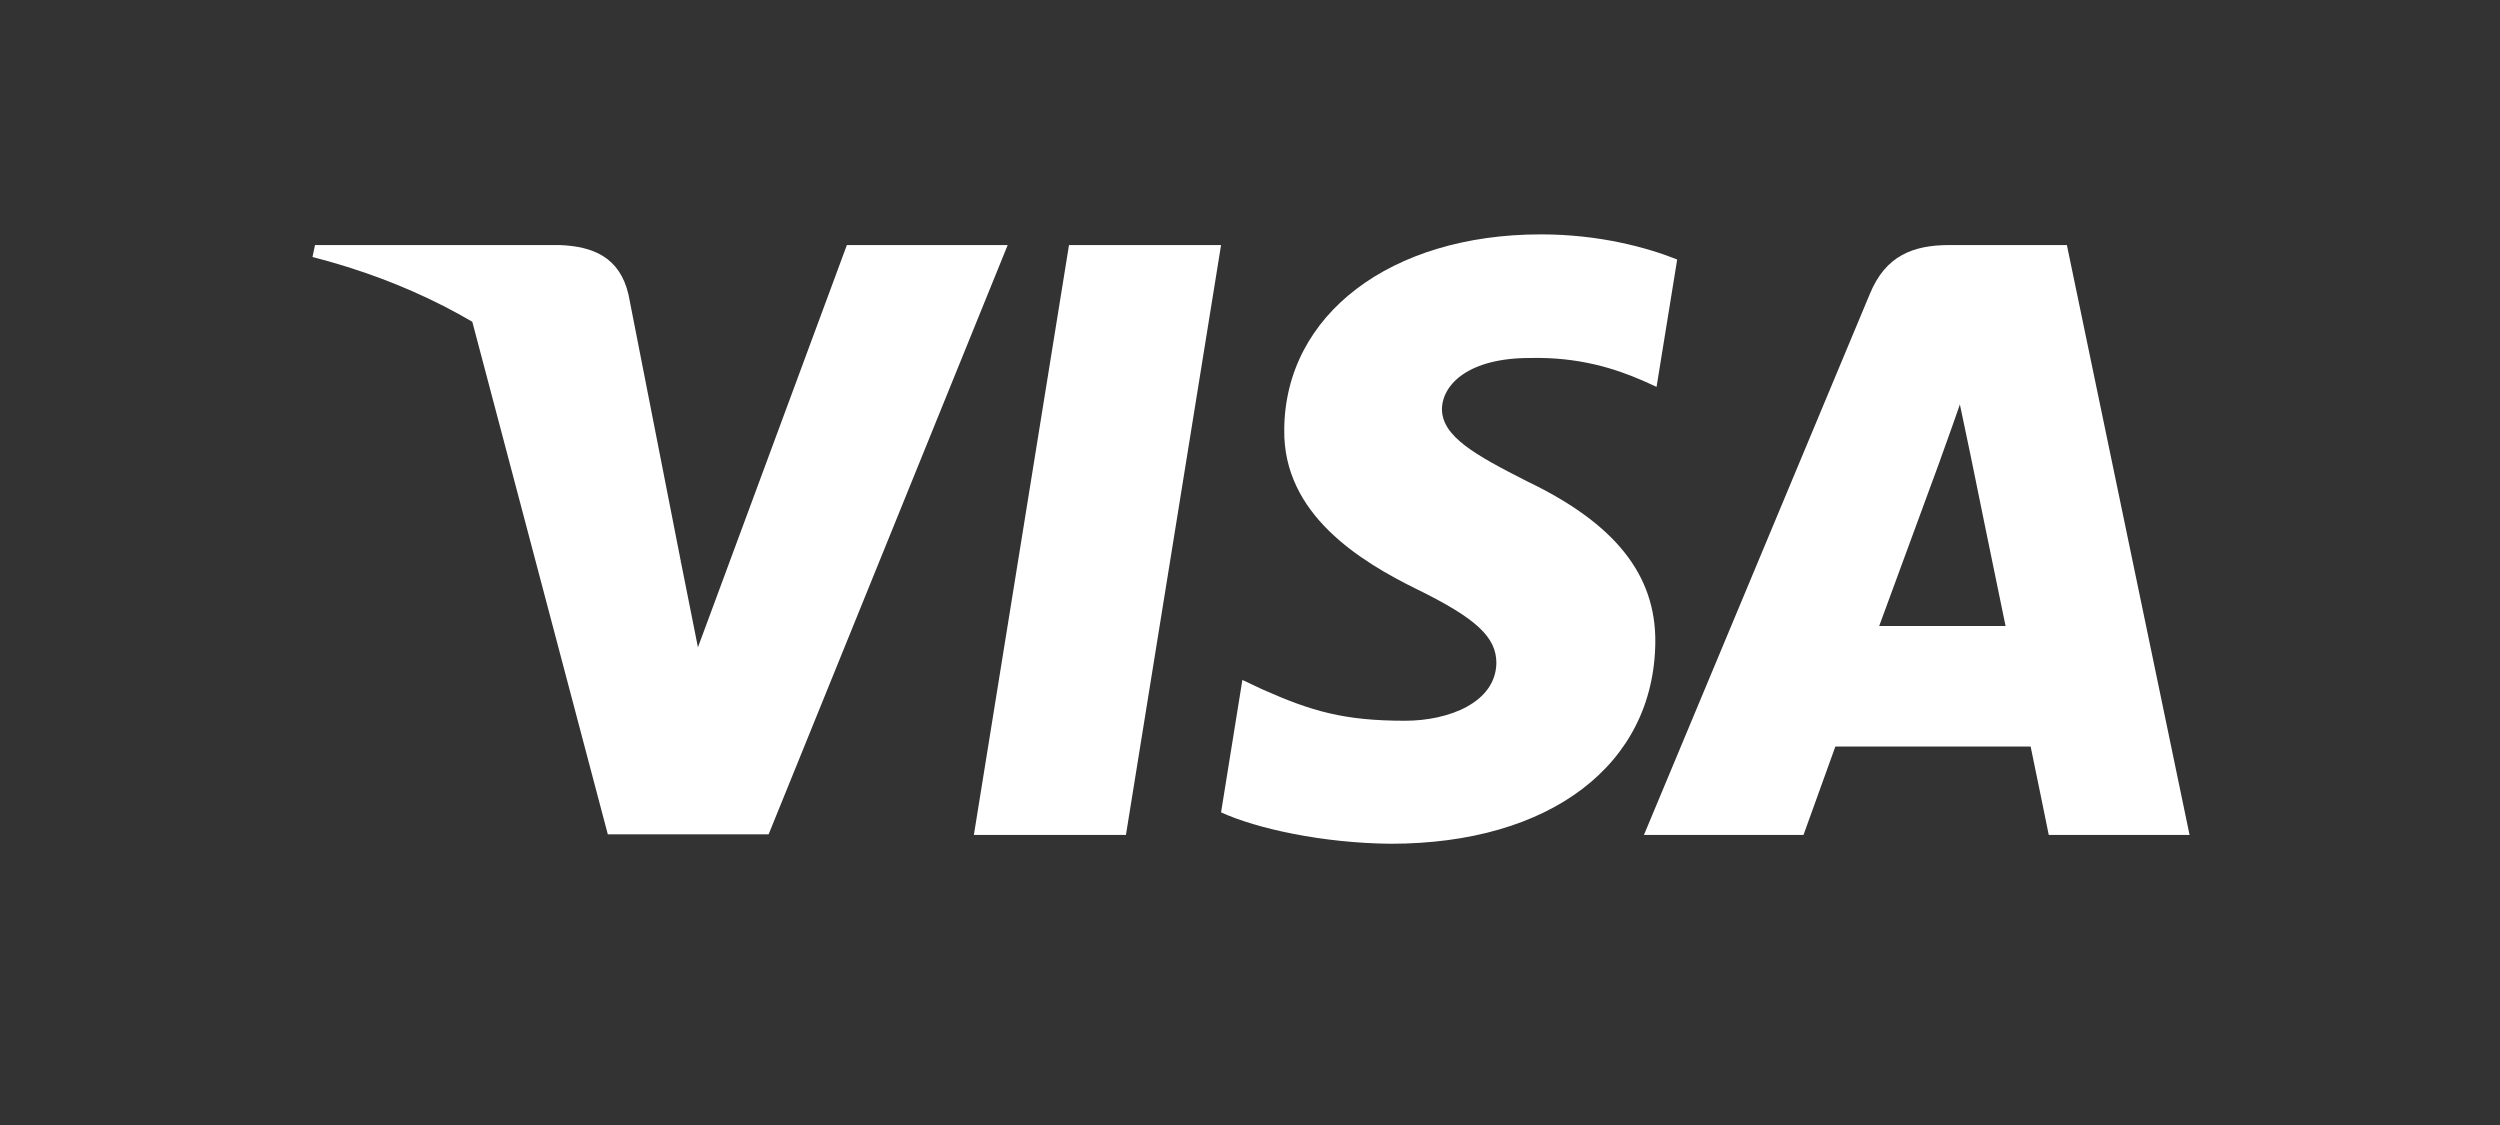
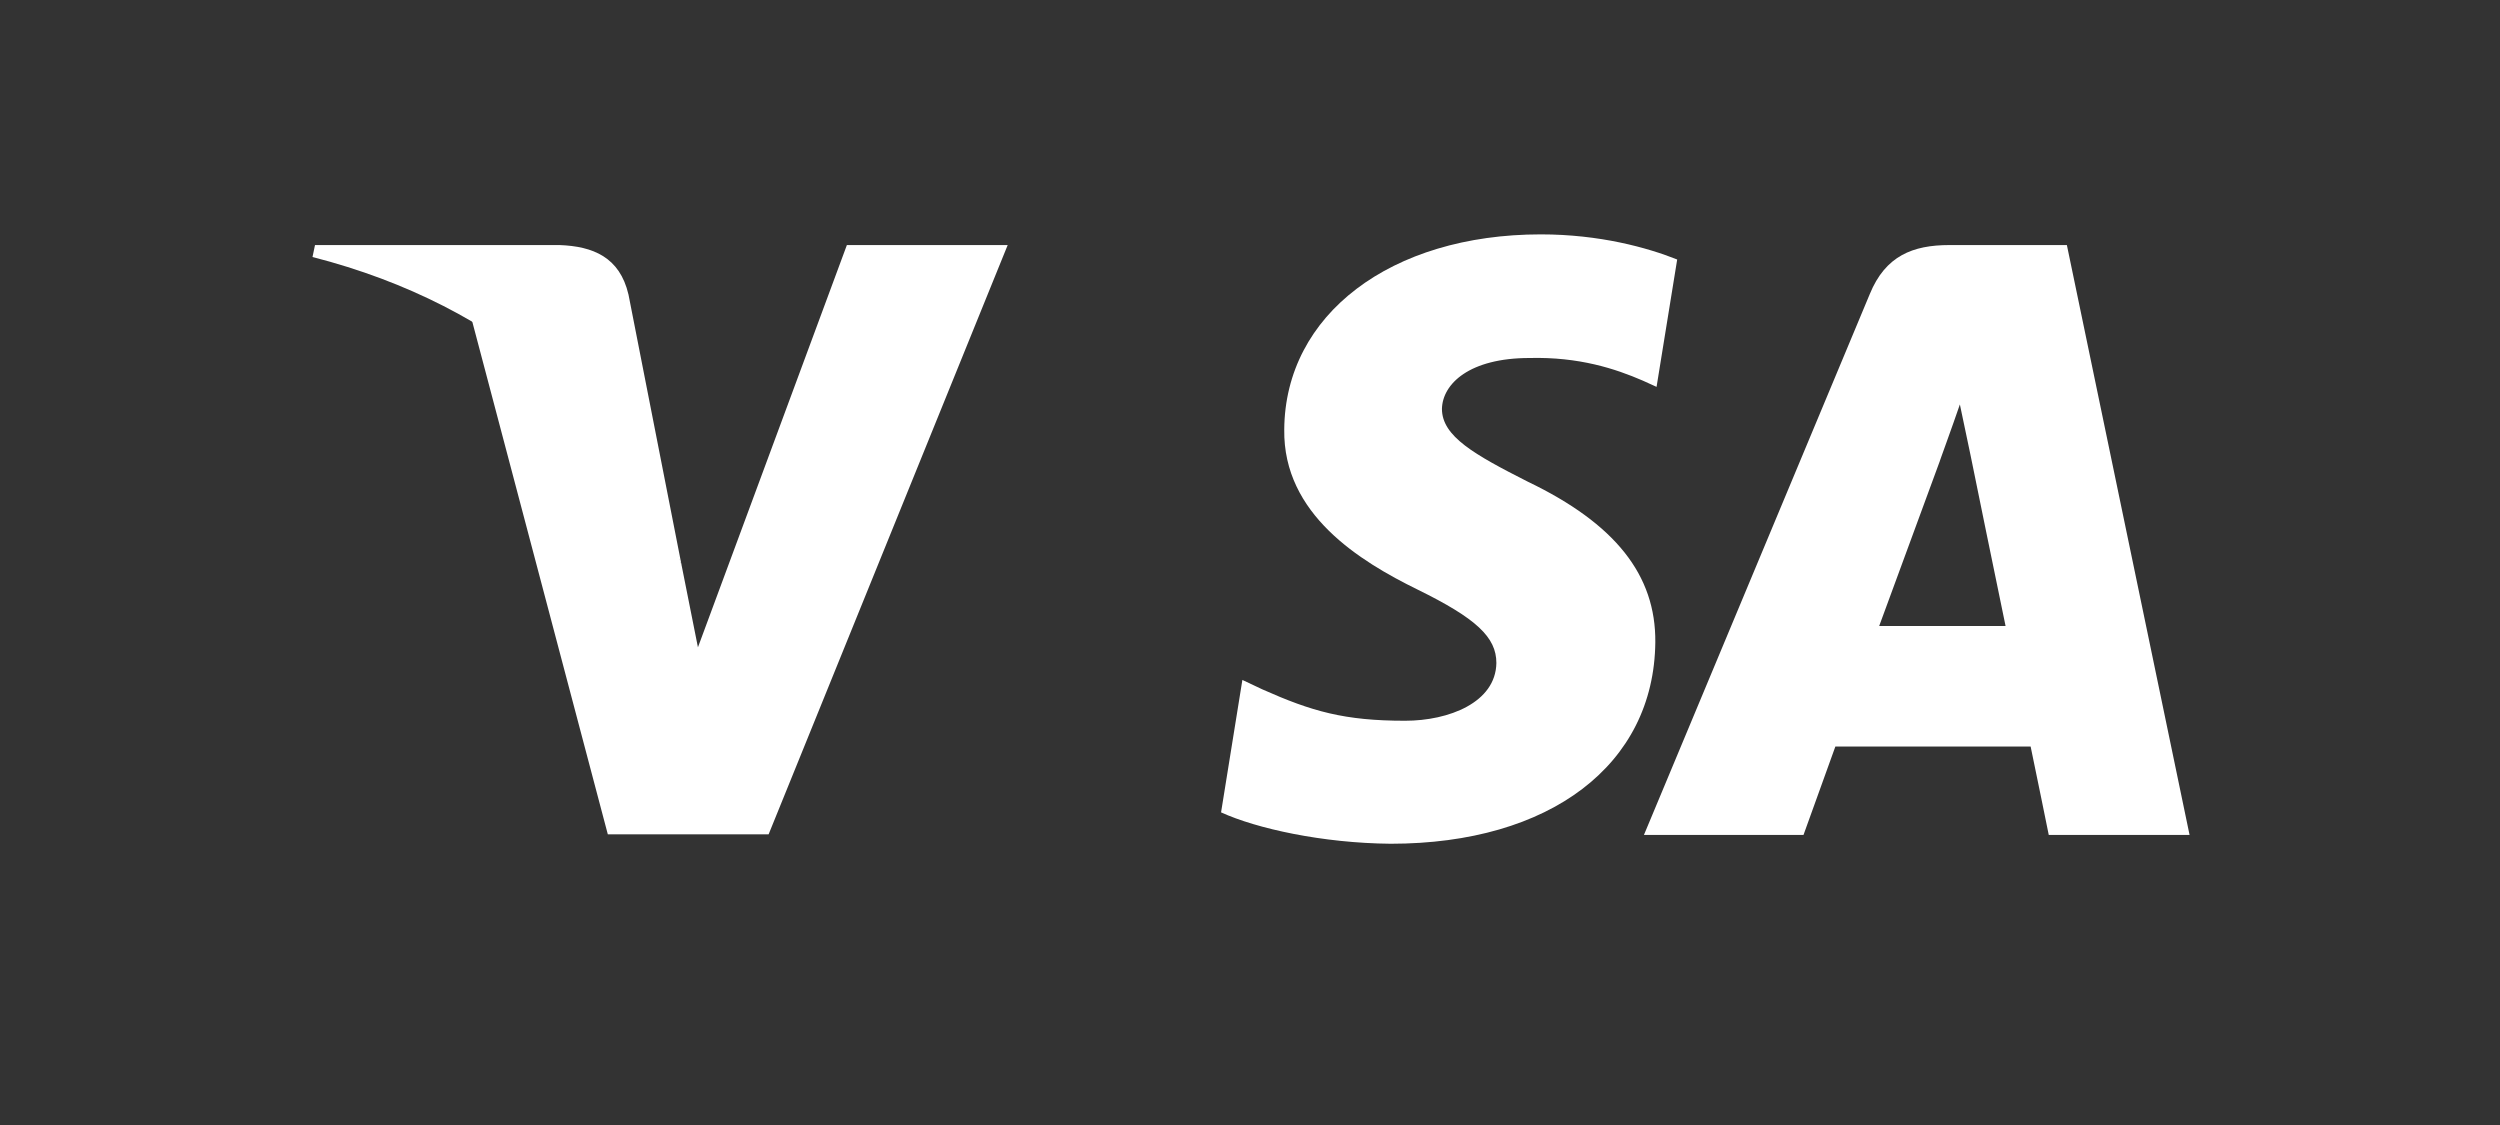
<svg xmlns="http://www.w3.org/2000/svg" width="40" height="18" viewBox="0 0 40 18" fill="none">
  <rect x="0" y="0" width="40" height="18" fill="#333333" stroke="none" />
-   <path d="M18.015 13.359H15.582L17.104 3.921H19.537L18.015 13.359Z" fill="white" />
  <path d="M26.835 4.152C26.356 3.961 25.594 3.75 24.653 3.75C22.251 3.75 20.559 5.035 20.548 6.873C20.528 8.228 21.76 8.981 22.681 9.433C23.622 9.895 23.942 10.196 23.942 10.608C23.932 11.24 23.181 11.532 22.481 11.532C21.509 11.532 20.989 11.382 20.198 11.03L19.878 10.879L19.537 12.998C20.108 13.258 21.159 13.49 22.251 13.5C24.803 13.5 26.465 12.235 26.485 10.277C26.495 9.202 25.845 8.379 24.443 7.706C23.592 7.274 23.071 6.983 23.071 6.541C23.081 6.14 23.512 5.728 24.472 5.728C25.263 5.708 25.844 5.899 26.285 6.09L26.505 6.19L26.835 4.152Z" fill="white" />
  <path d="M30.067 10.016C30.267 9.474 31.038 7.375 31.038 7.375C31.028 7.395 31.238 6.823 31.358 6.471L31.529 7.285C31.529 7.285 31.989 9.544 32.089 10.016C31.709 10.016 30.548 10.016 30.067 10.016ZM33.07 3.921H31.188C30.608 3.921 30.167 4.092 29.917 4.704L26.303 13.359H28.856C28.856 13.359 29.276 12.194 29.366 11.944C29.646 11.944 32.13 11.944 32.49 11.944C32.56 12.275 32.78 13.359 32.78 13.359H35.033L33.07 3.921Z" fill="white" />
  <path d="M13.55 3.921L11.167 10.357L10.907 9.052C10.466 7.546 9.085 5.909 7.543 5.096L9.725 13.349H12.298L16.123 3.921H13.55Z" fill="white" />
  <path d="M8.955 3.921H5.04L5 4.112C8.054 4.895 10.076 6.783 10.907 9.052L10.056 4.714C9.916 4.112 9.485 3.941 8.955 3.921Z" fill="white" />
</svg>